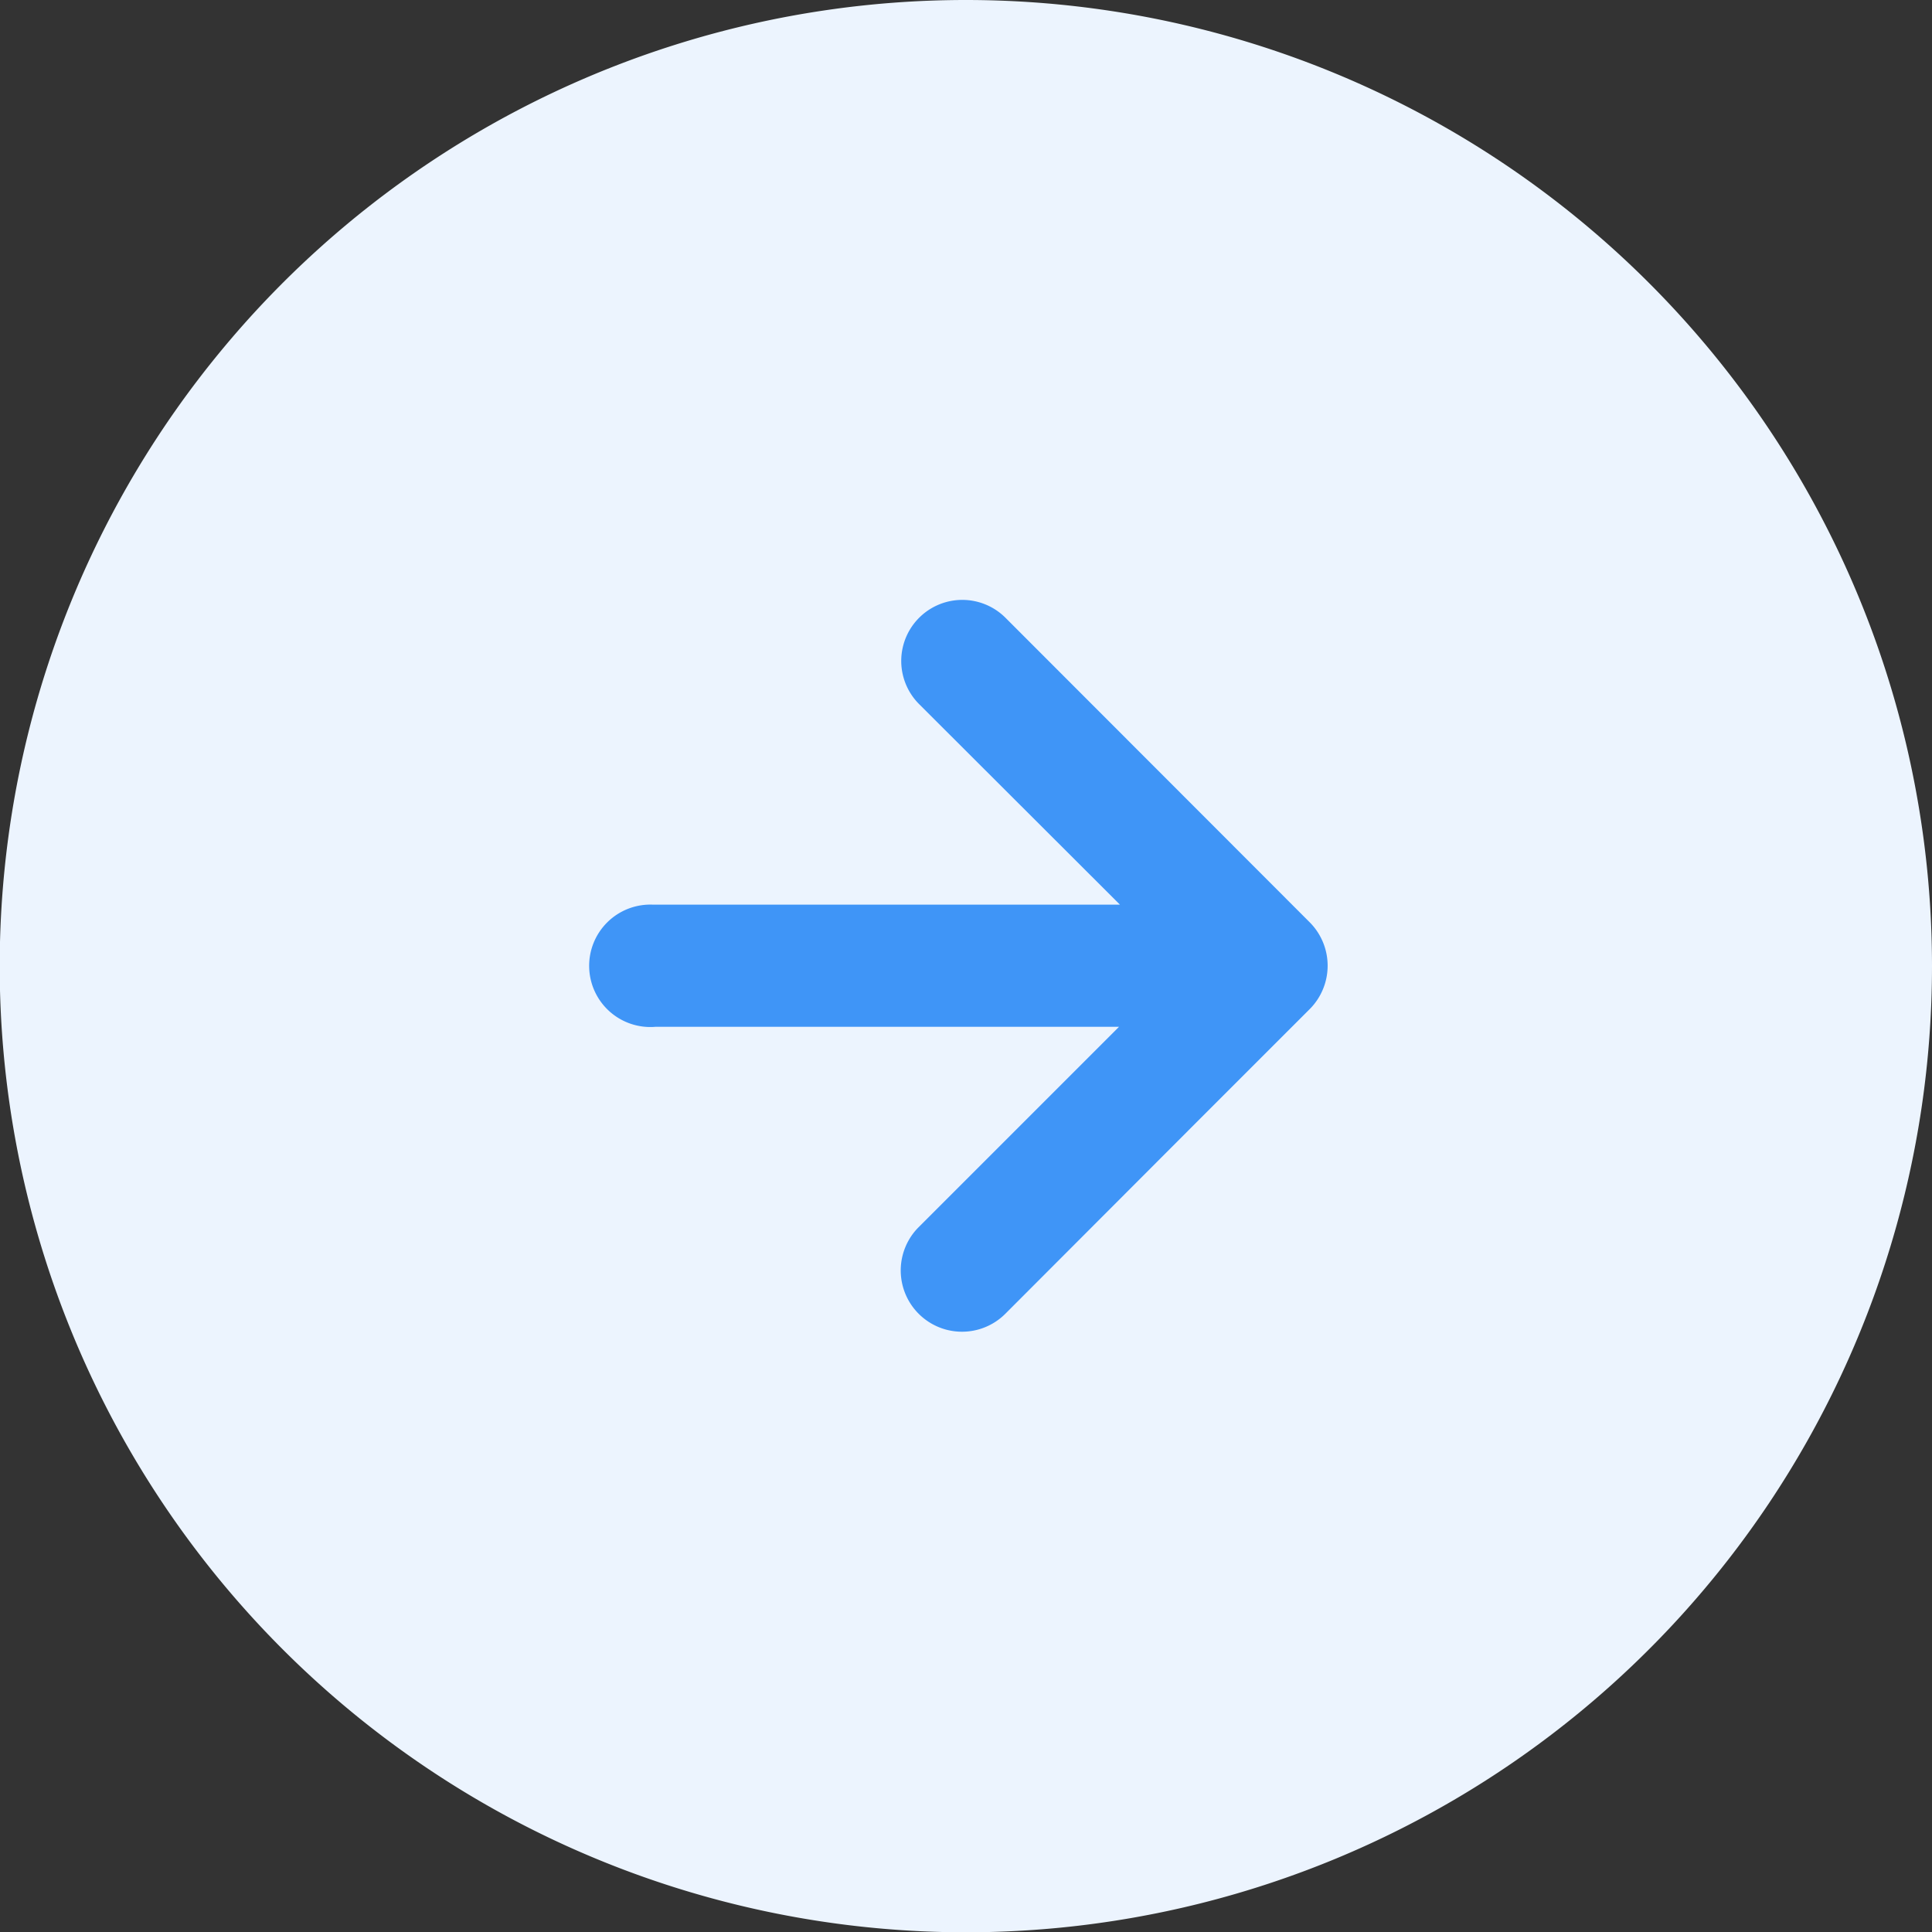
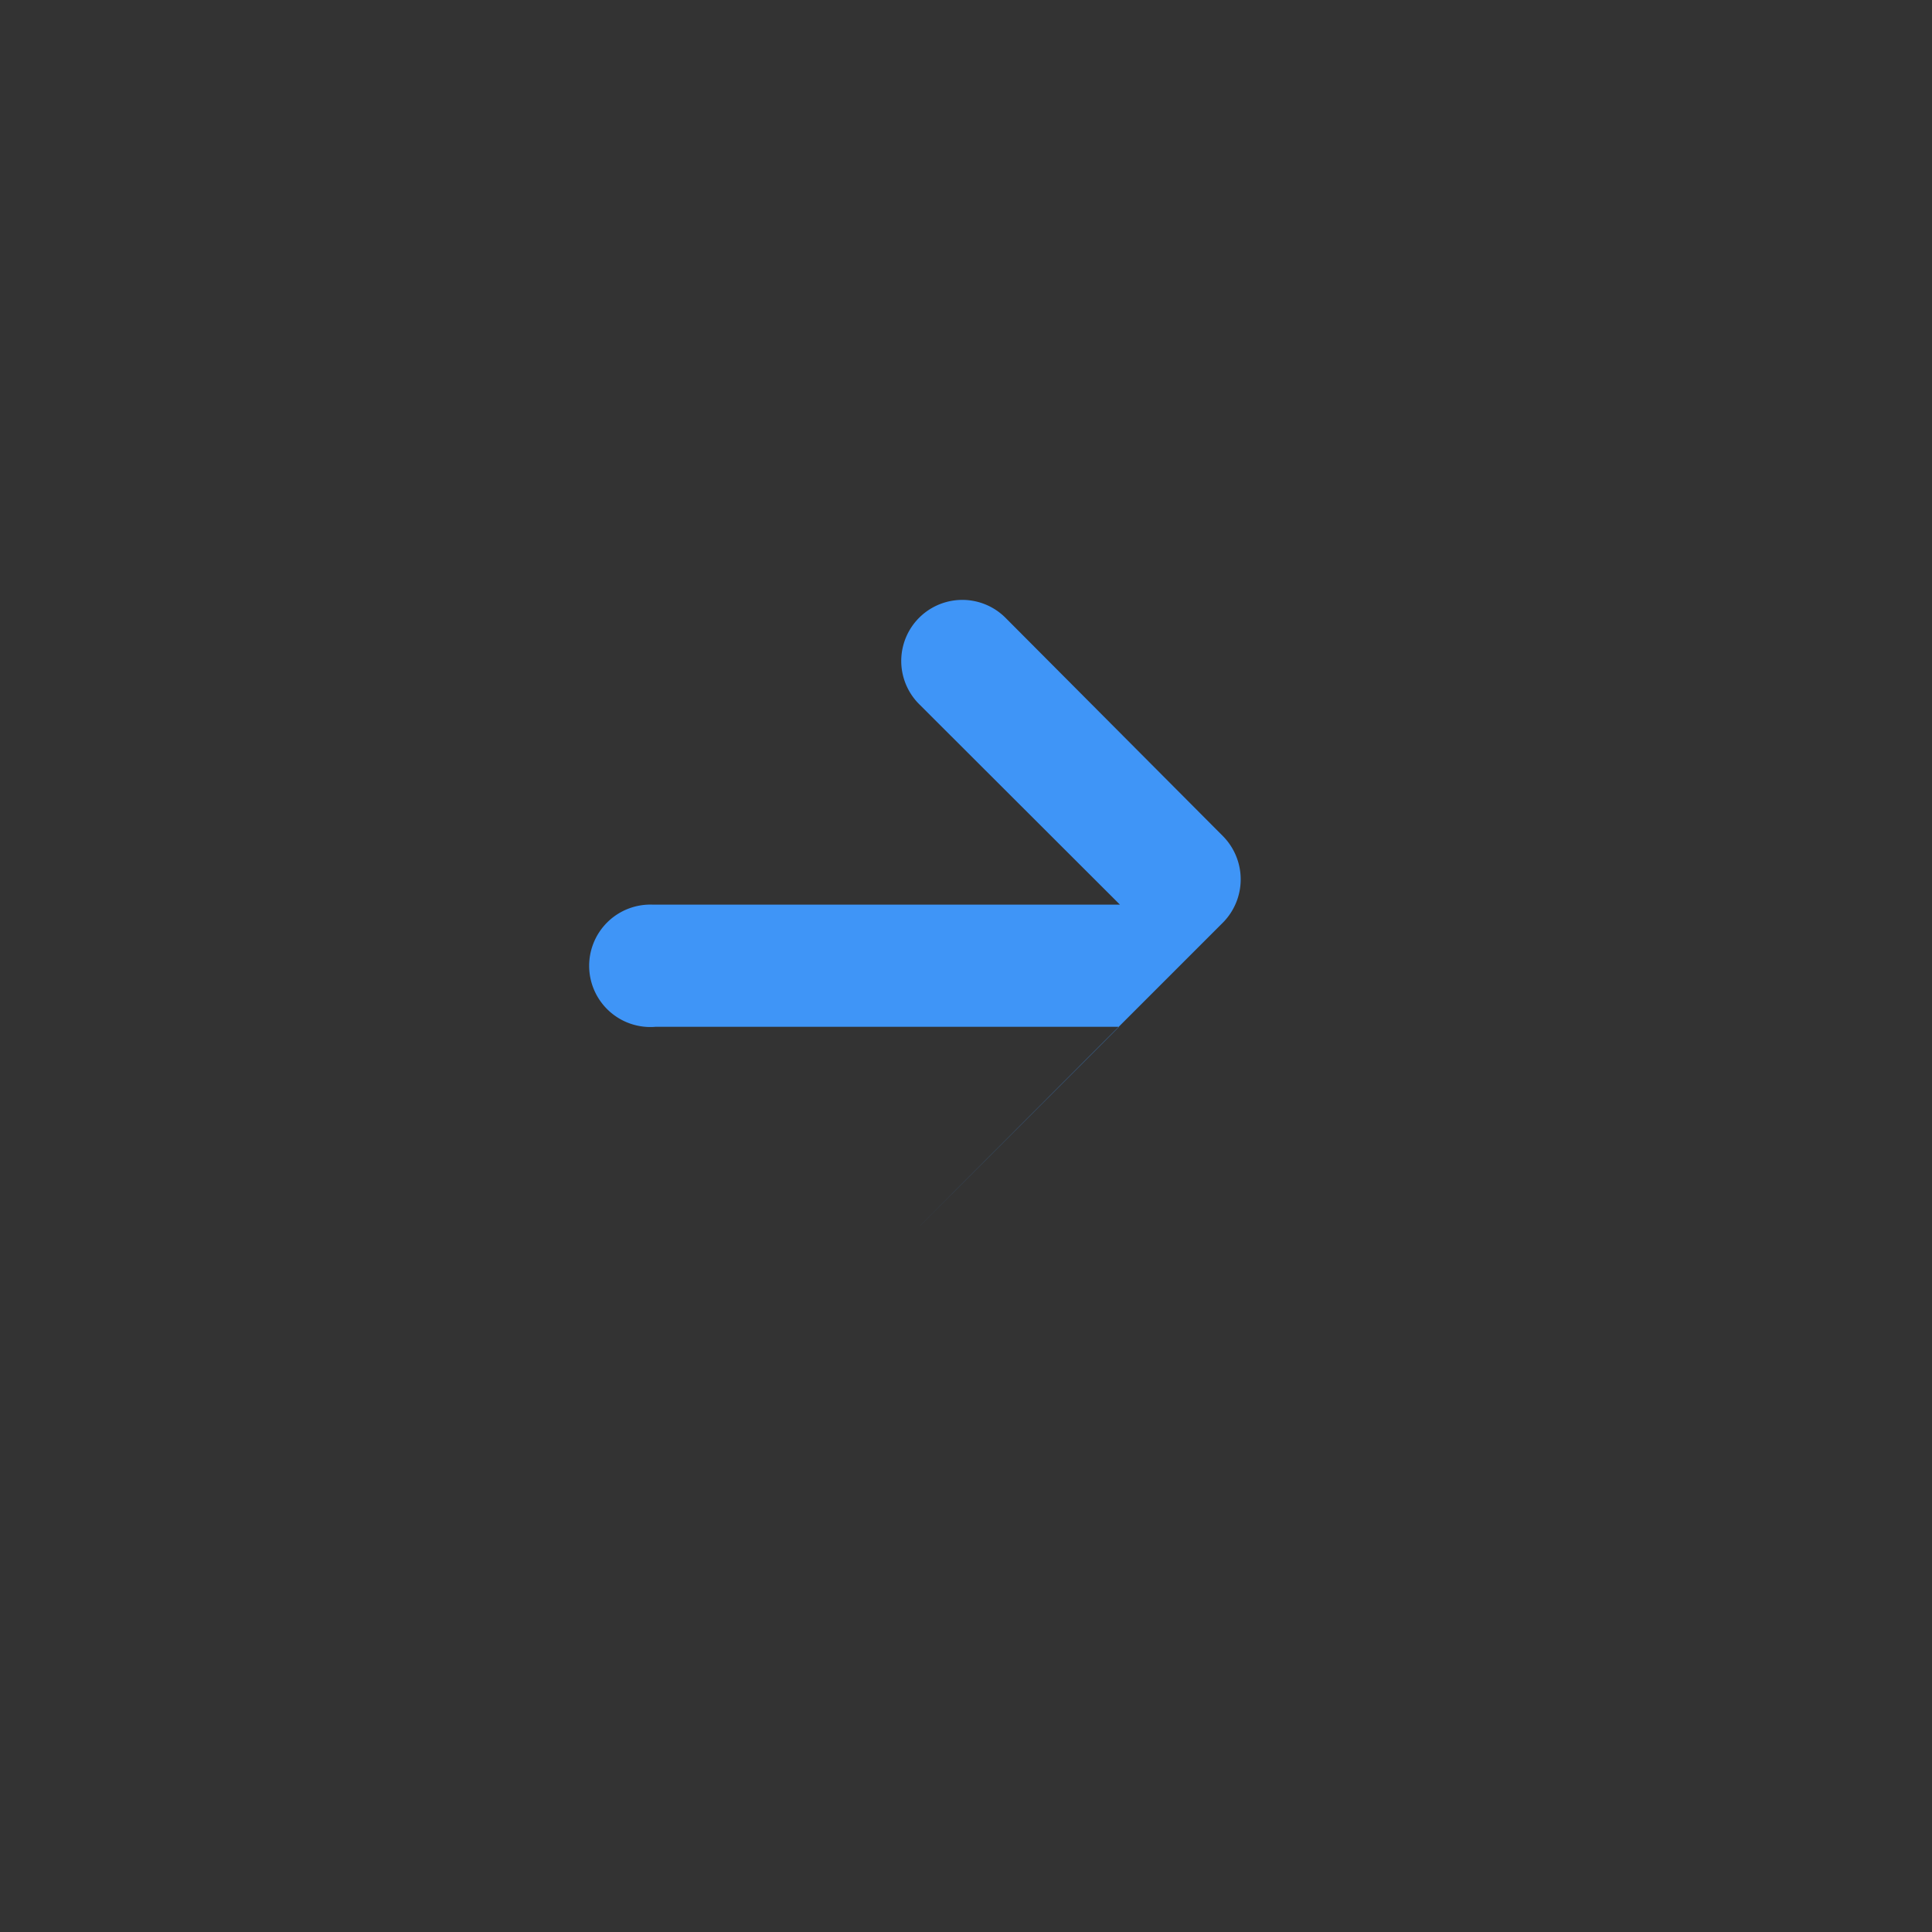
<svg xmlns="http://www.w3.org/2000/svg" viewBox="0 0 65.33 65.33">
  <rect x="0" y="0" width="65.33" height="65.33" fill="#333333" stroke="none" />
  <defs>
    <style>.cls-1{fill:#ecf4fe;}.cls-2{fill:#3f95f7;}</style>
  </defs>
  <g id="katman_2" data-name="katman 2">
    <g id="katman_1-2" data-name="katman 1">
-       <path class="cls-1" d="M65.33,32.66A32.67,32.67,0,1,1,32.66,0,32.67,32.67,0,0,1,65.33,32.66" />
-       <path class="cls-2" d="M22.18,34.72H37.84L31.06,41.5A2.06,2.06,0,1,0,34,44.42l6.17-6.18,4.13-4.13a2.08,2.08,0,0,0,0-2.91L34,20.89a2.06,2.06,0,1,0-2.92,2.92l6.79,6.78H22.07A2.07,2.07,0,1,0,22.18,34.72Z" />
+       <path class="cls-2" d="M22.18,34.72H37.84L31.06,41.5l6.17-6.18,4.13-4.13a2.08,2.08,0,0,0,0-2.91L34,20.89a2.06,2.06,0,1,0-2.92,2.92l6.79,6.78H22.07A2.07,2.07,0,1,0,22.18,34.72Z" />
    </g>
  </g>
</svg>